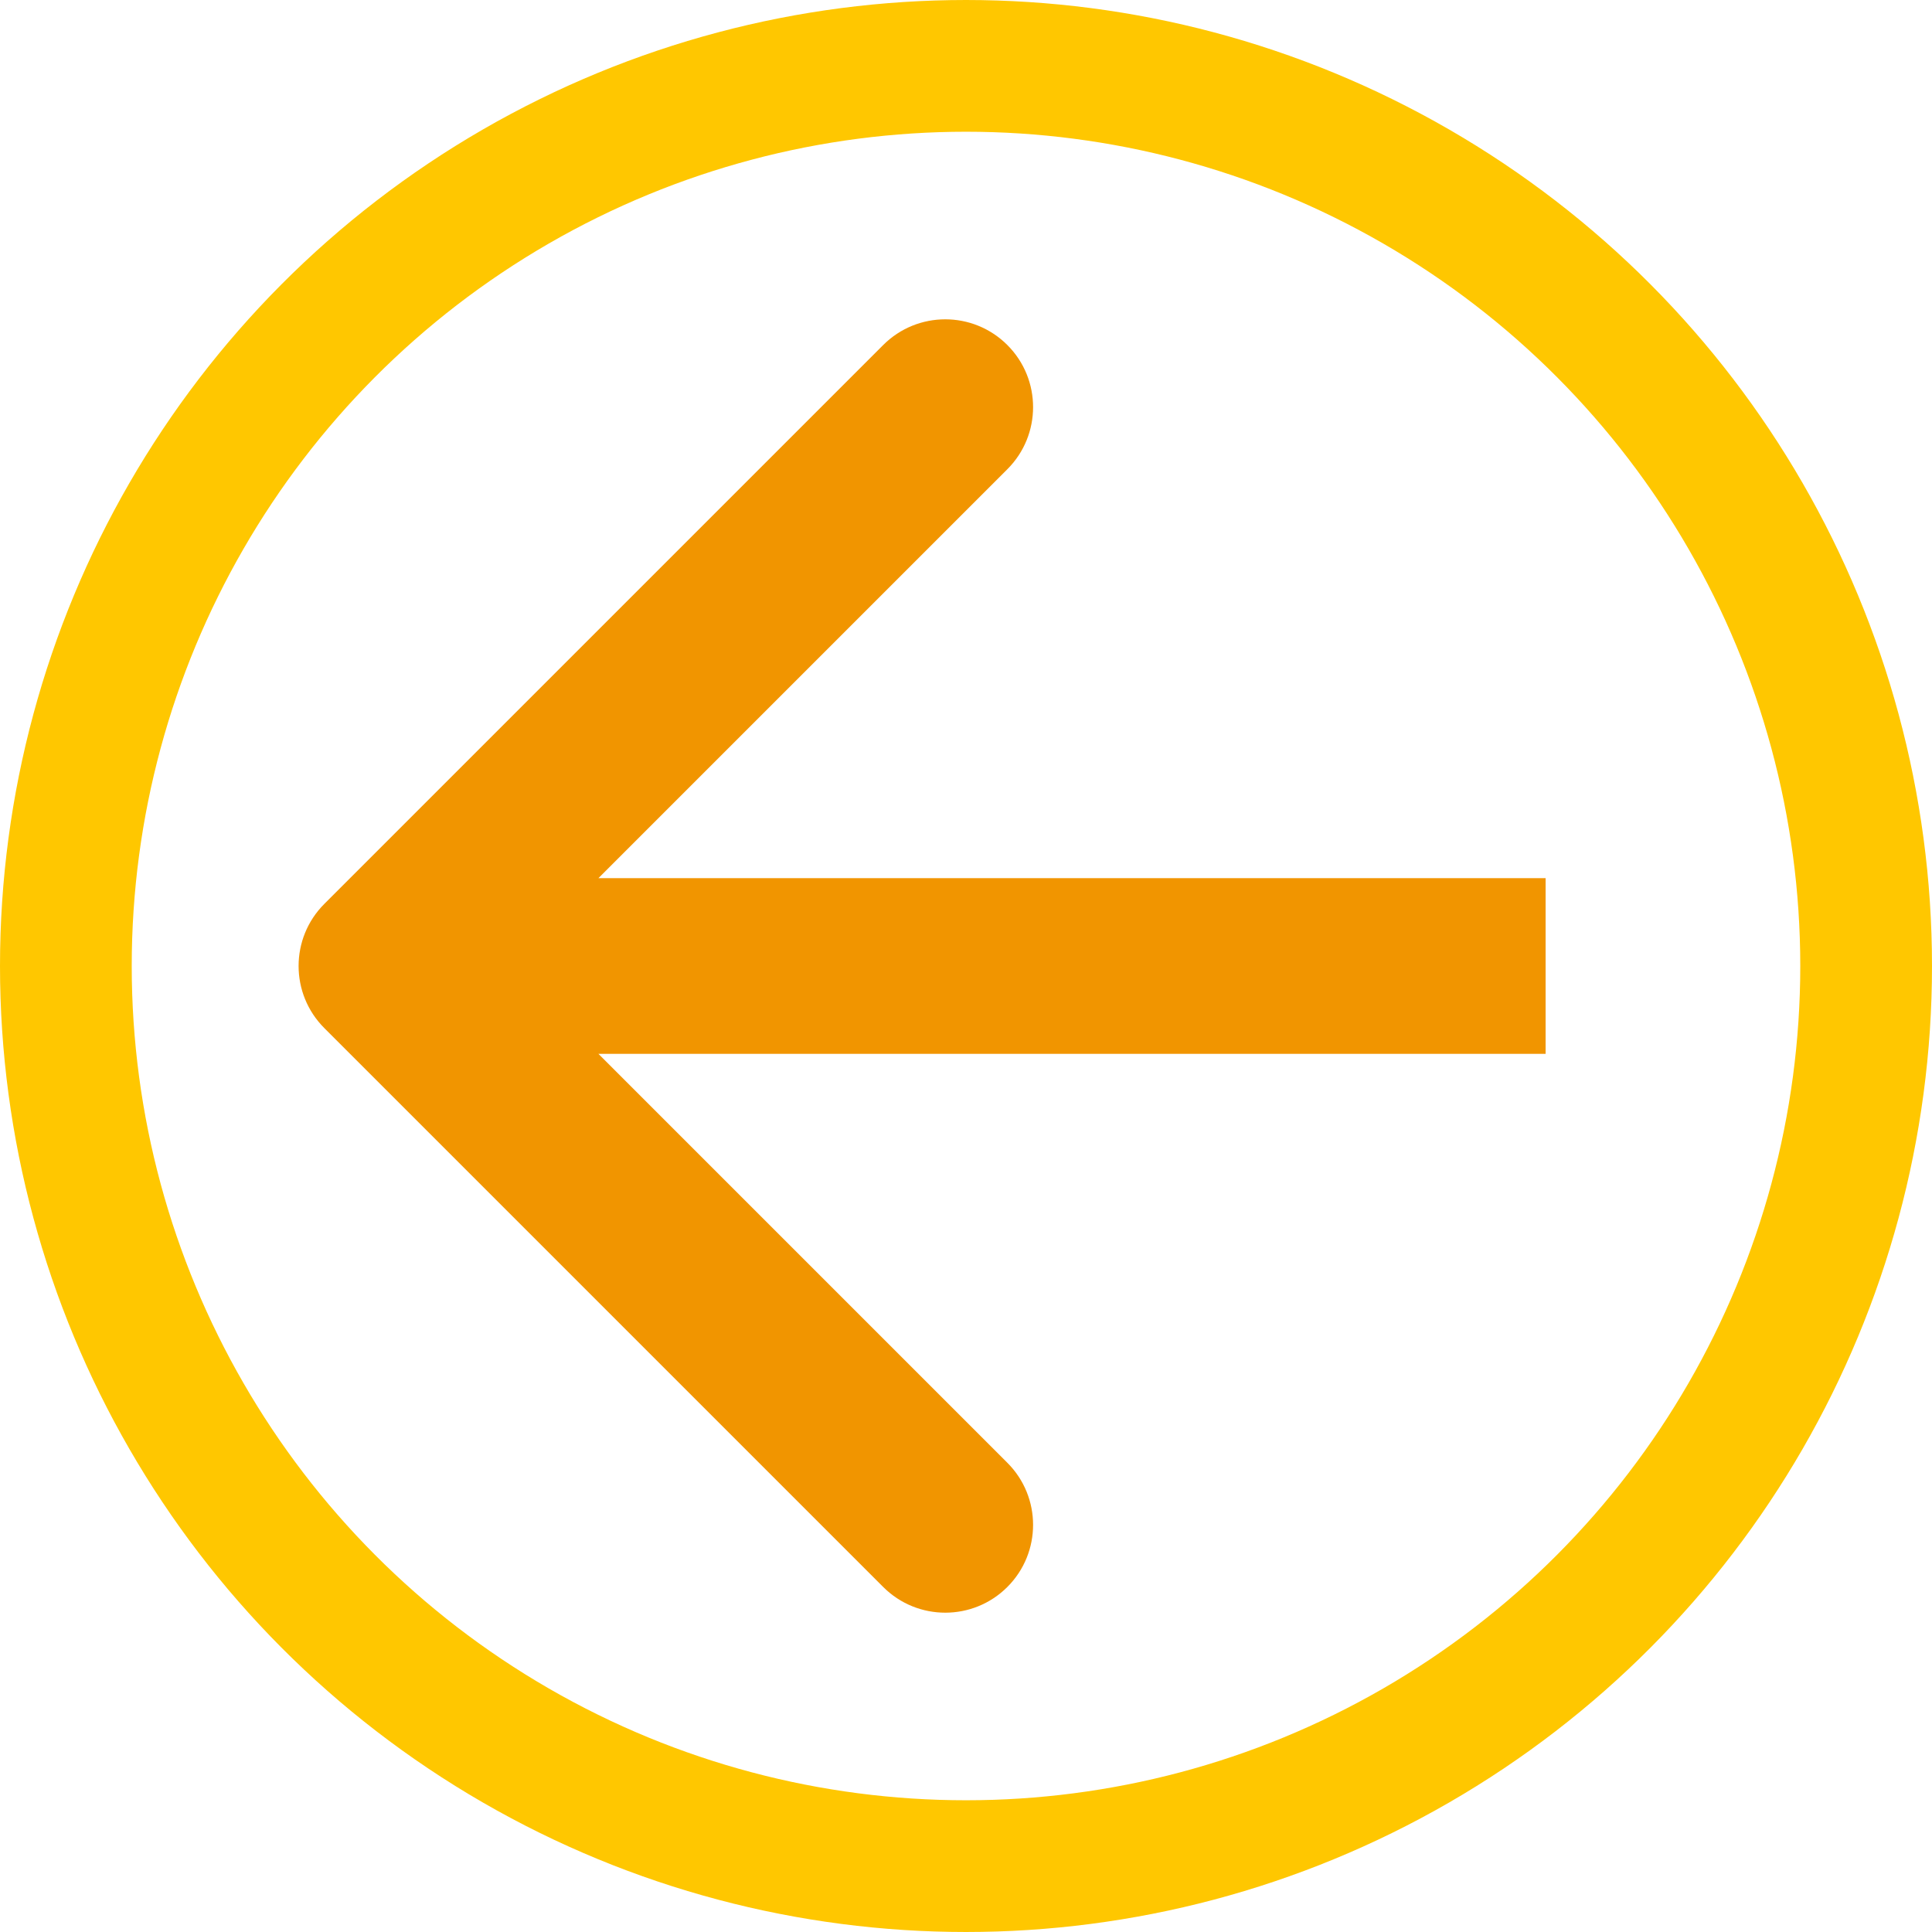
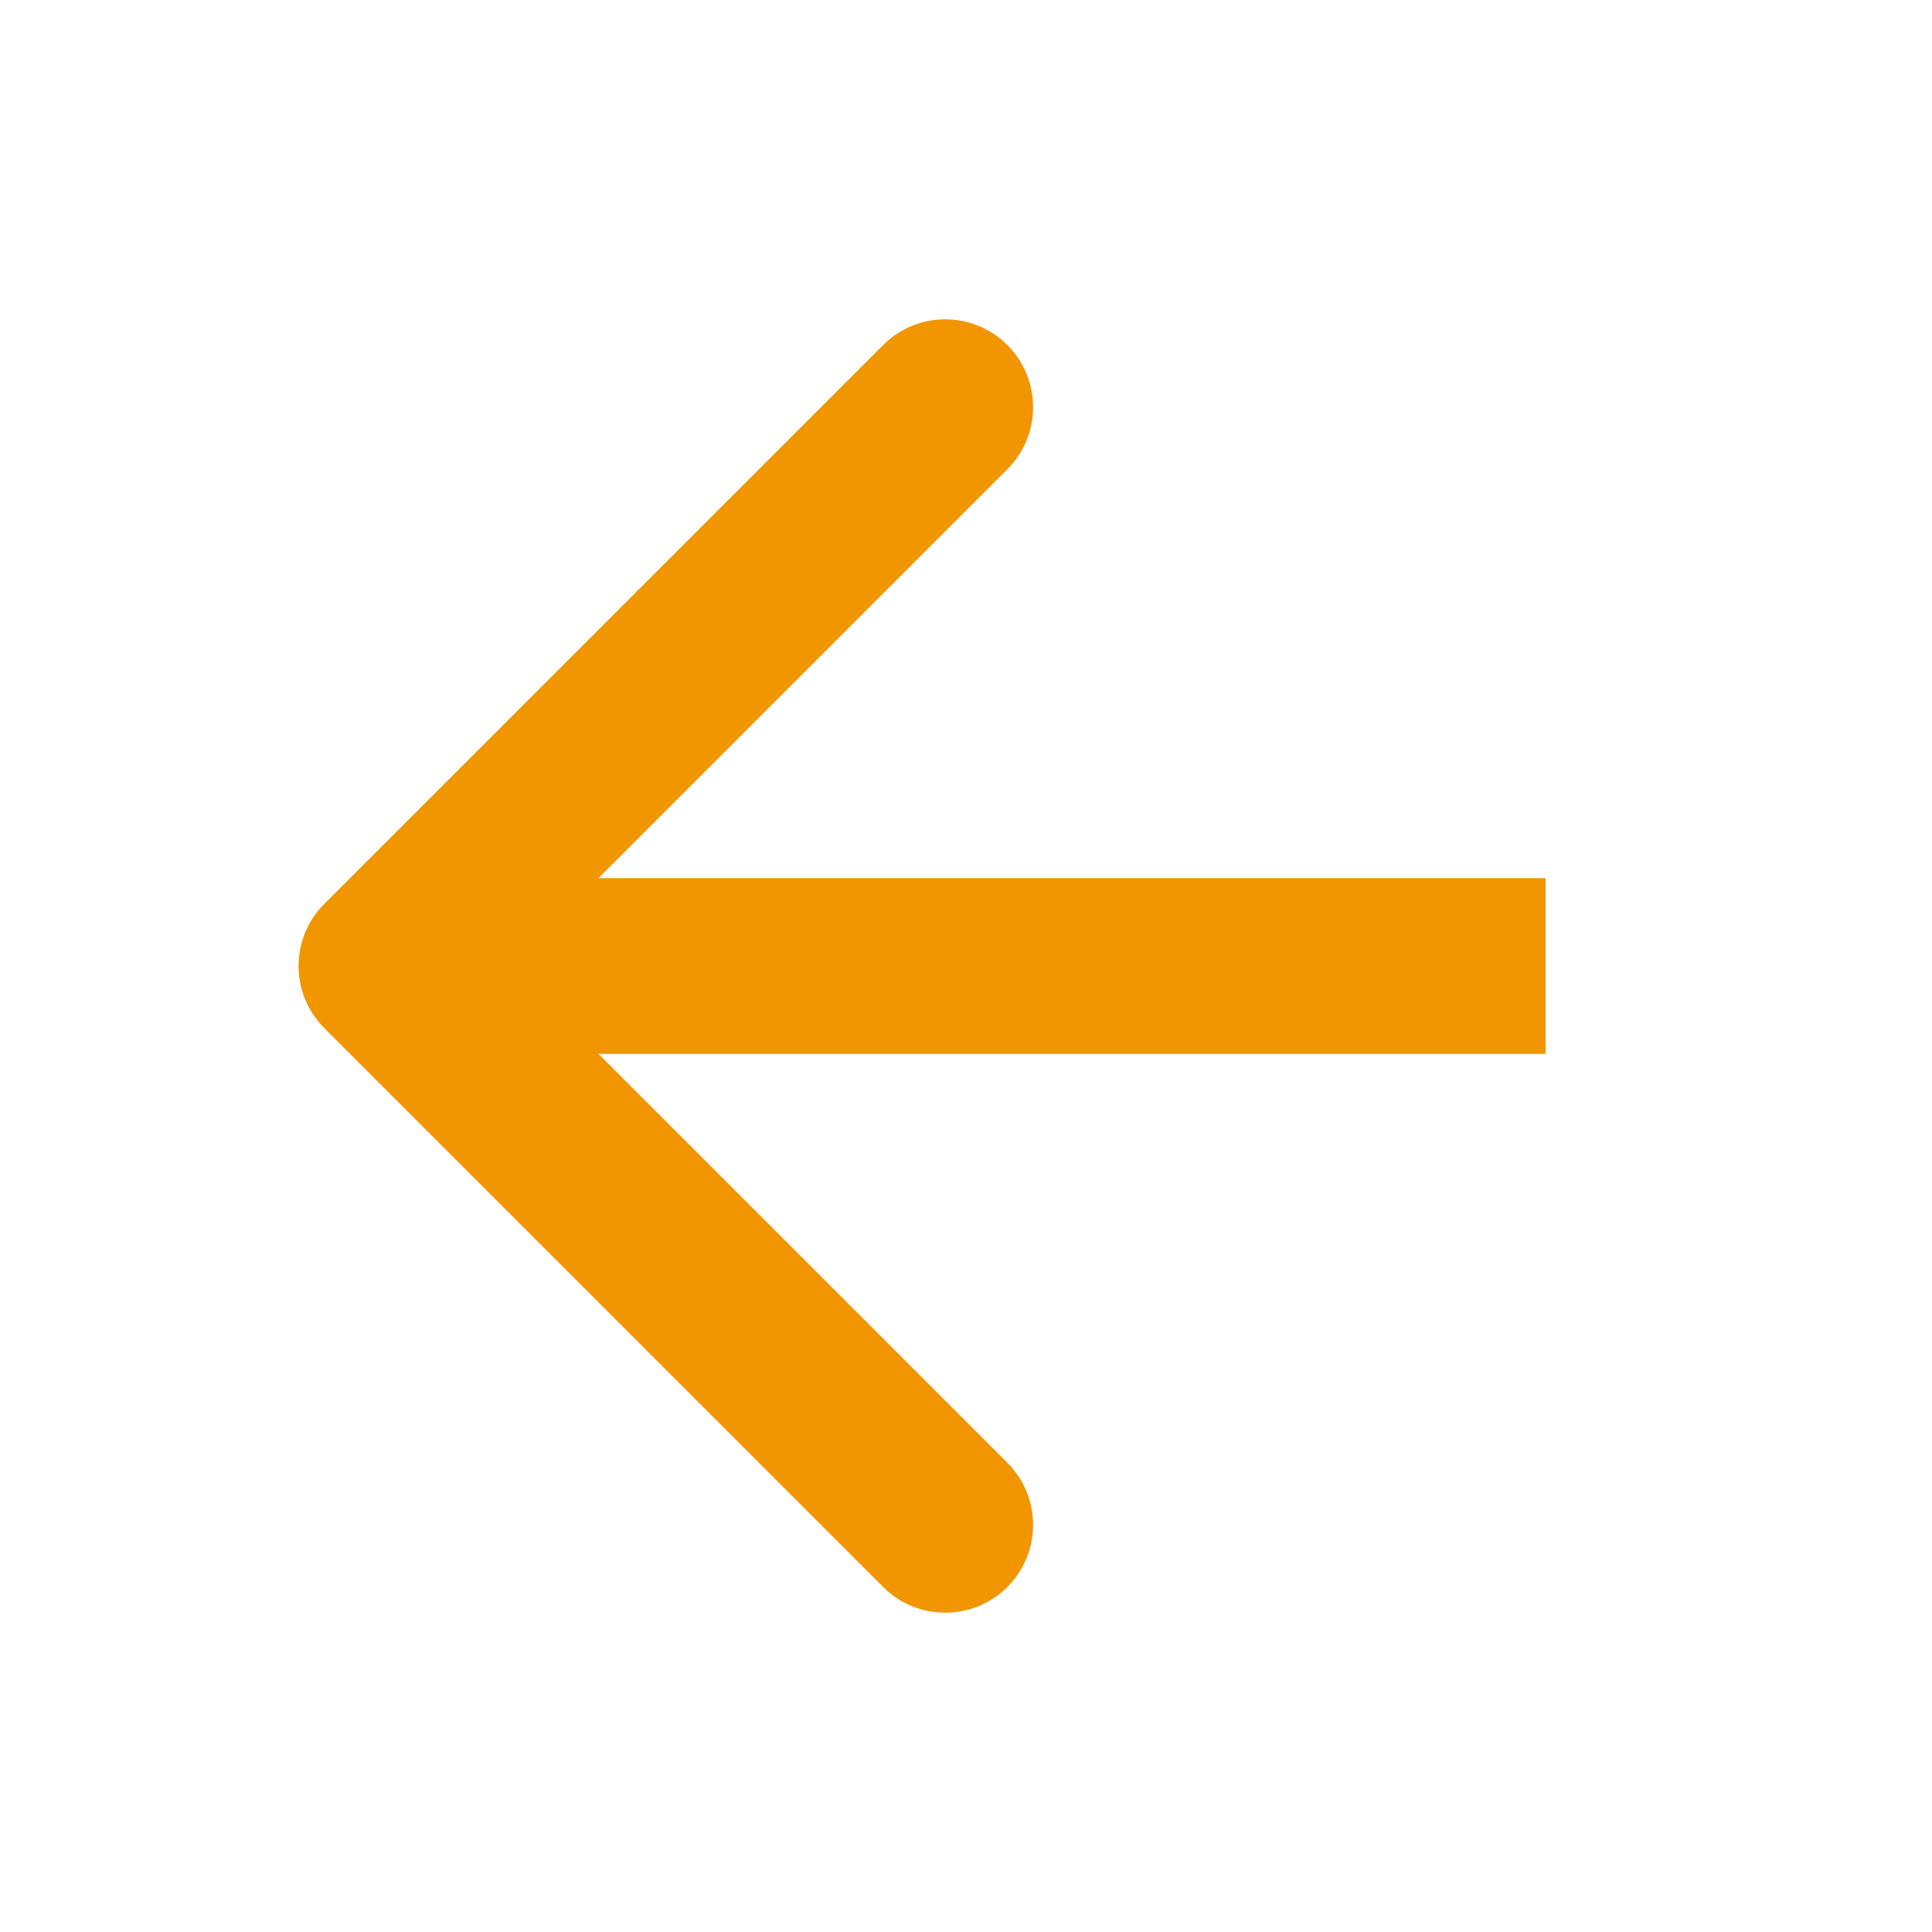
<svg xmlns="http://www.w3.org/2000/svg" width="44" height="44" viewBox="0 0 44 44" fill="none">
-   <circle cx="22" cy="22" r="20.5" transform="matrix(-1 0 0 1 44 0)" stroke="#FFC700" stroke-width="3" />
  <path d="M7.386 23.414C6.605 22.633 6.605 21.367 7.386 20.586L20.114 7.858C20.895 7.077 22.161 7.077 22.942 7.858C23.723 8.639 23.723 9.905 22.942 10.686L11.628 22L22.942 33.314C23.723 34.095 23.723 35.361 22.942 36.142C22.161 36.923 20.895 36.923 20.114 36.142L7.386 23.414ZM35.2 24H8.8V20H35.2V24Z" fill="#F19500" />
</svg>